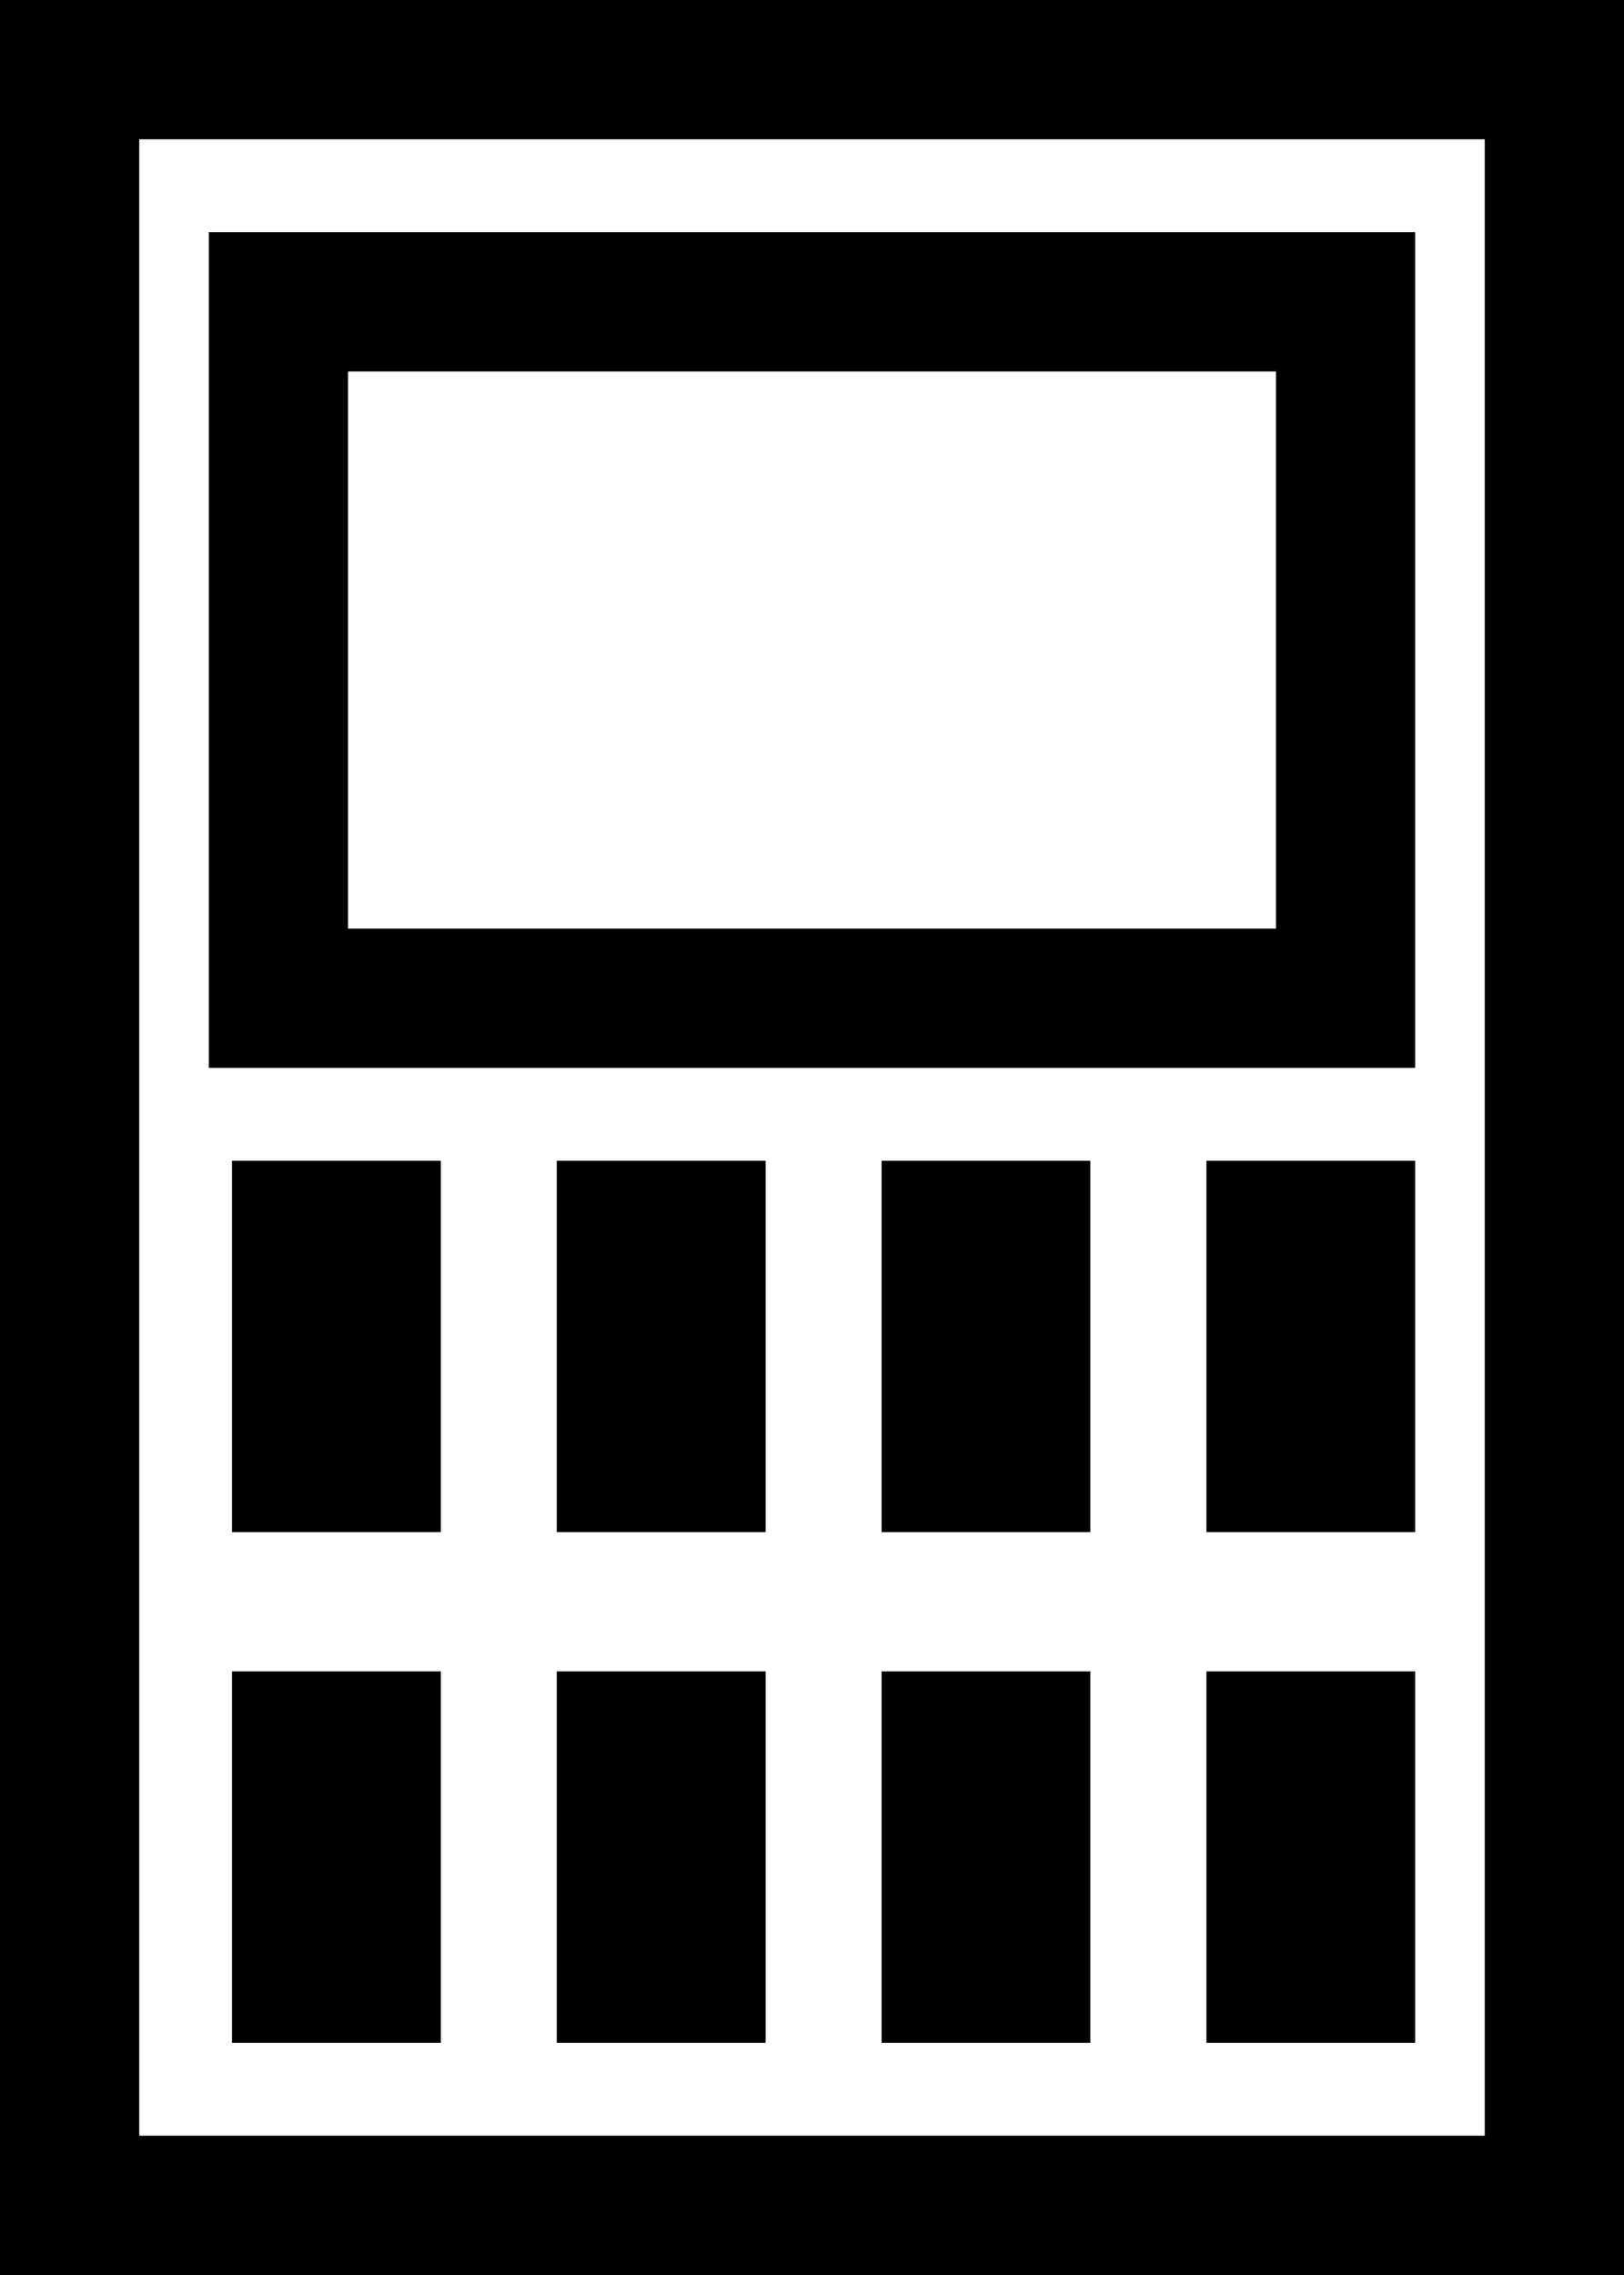
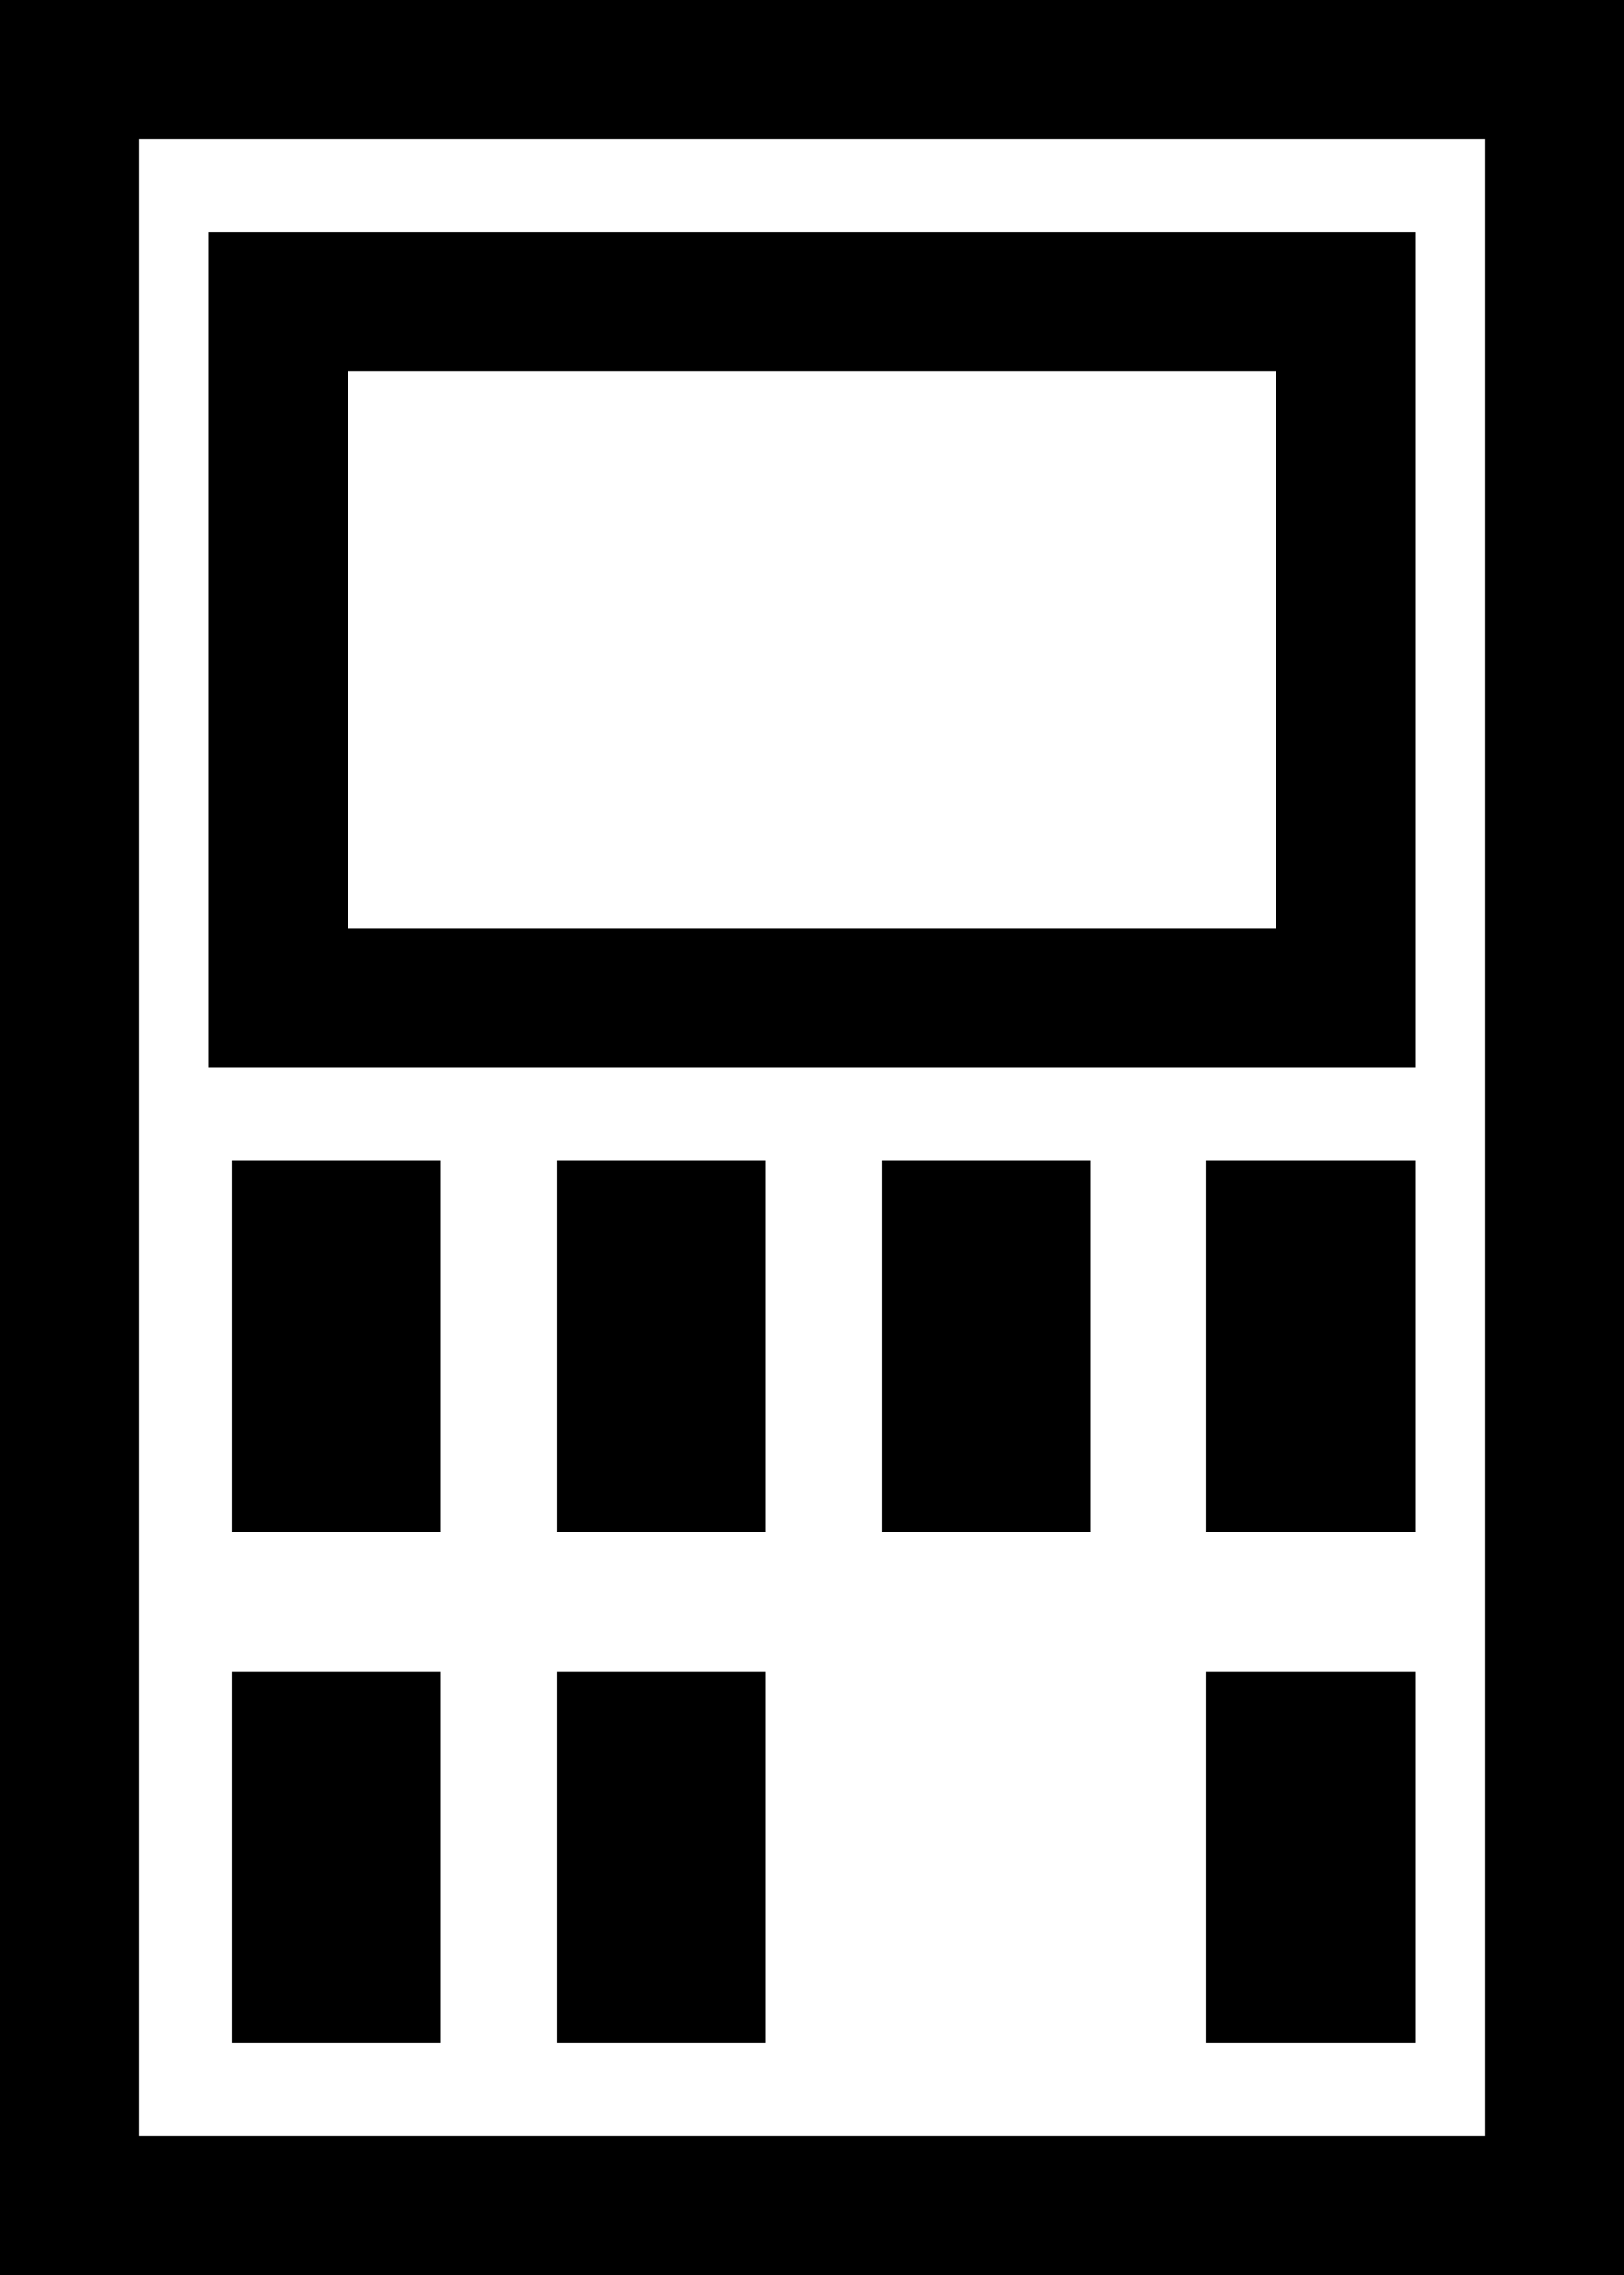
<svg xmlns="http://www.w3.org/2000/svg" width="35" height="49" viewBox="0 0 35 49" fill="none">
  <rect x="0" y="0" width="35" height="49" fill="#808080" stroke="none" />
  <rect x="33.5" y="1.5" width="46" height="32" transform="rotate(90 33.5 1.5)" fill="white" stroke="black" stroke-width="3" />
  <rect x="6" y="6.5" width="23" height="15" fill="white" stroke="black" stroke-width="3" />
  <rect x="27.125" y="26.125" width="2.25" height="5.75" fill="white" stroke="black" stroke-width="2.25" />
  <rect x="27.125" y="37.125" width="2.25" height="5.75" fill="white" stroke="black" stroke-width="2.25" />
  <rect x="20.125" y="26.125" width="2.25" height="5.75" fill="white" stroke="black" stroke-width="2.25" />
-   <rect x="20.125" y="37.125" width="2.25" height="5.75" fill="white" stroke="black" stroke-width="2.25" />
  <rect x="13.125" y="26.125" width="2.25" height="5.75" fill="white" stroke="black" stroke-width="2.25" />
  <rect x="13.125" y="37.125" width="2.25" height="5.75" fill="white" stroke="black" stroke-width="2.25" />
  <rect x="6.125" y="26.125" width="2.25" height="5.75" fill="white" stroke="black" stroke-width="2.25" />
  <rect x="6.125" y="37.125" width="2.25" height="5.75" fill="white" stroke="black" stroke-width="2.25" />
</svg>